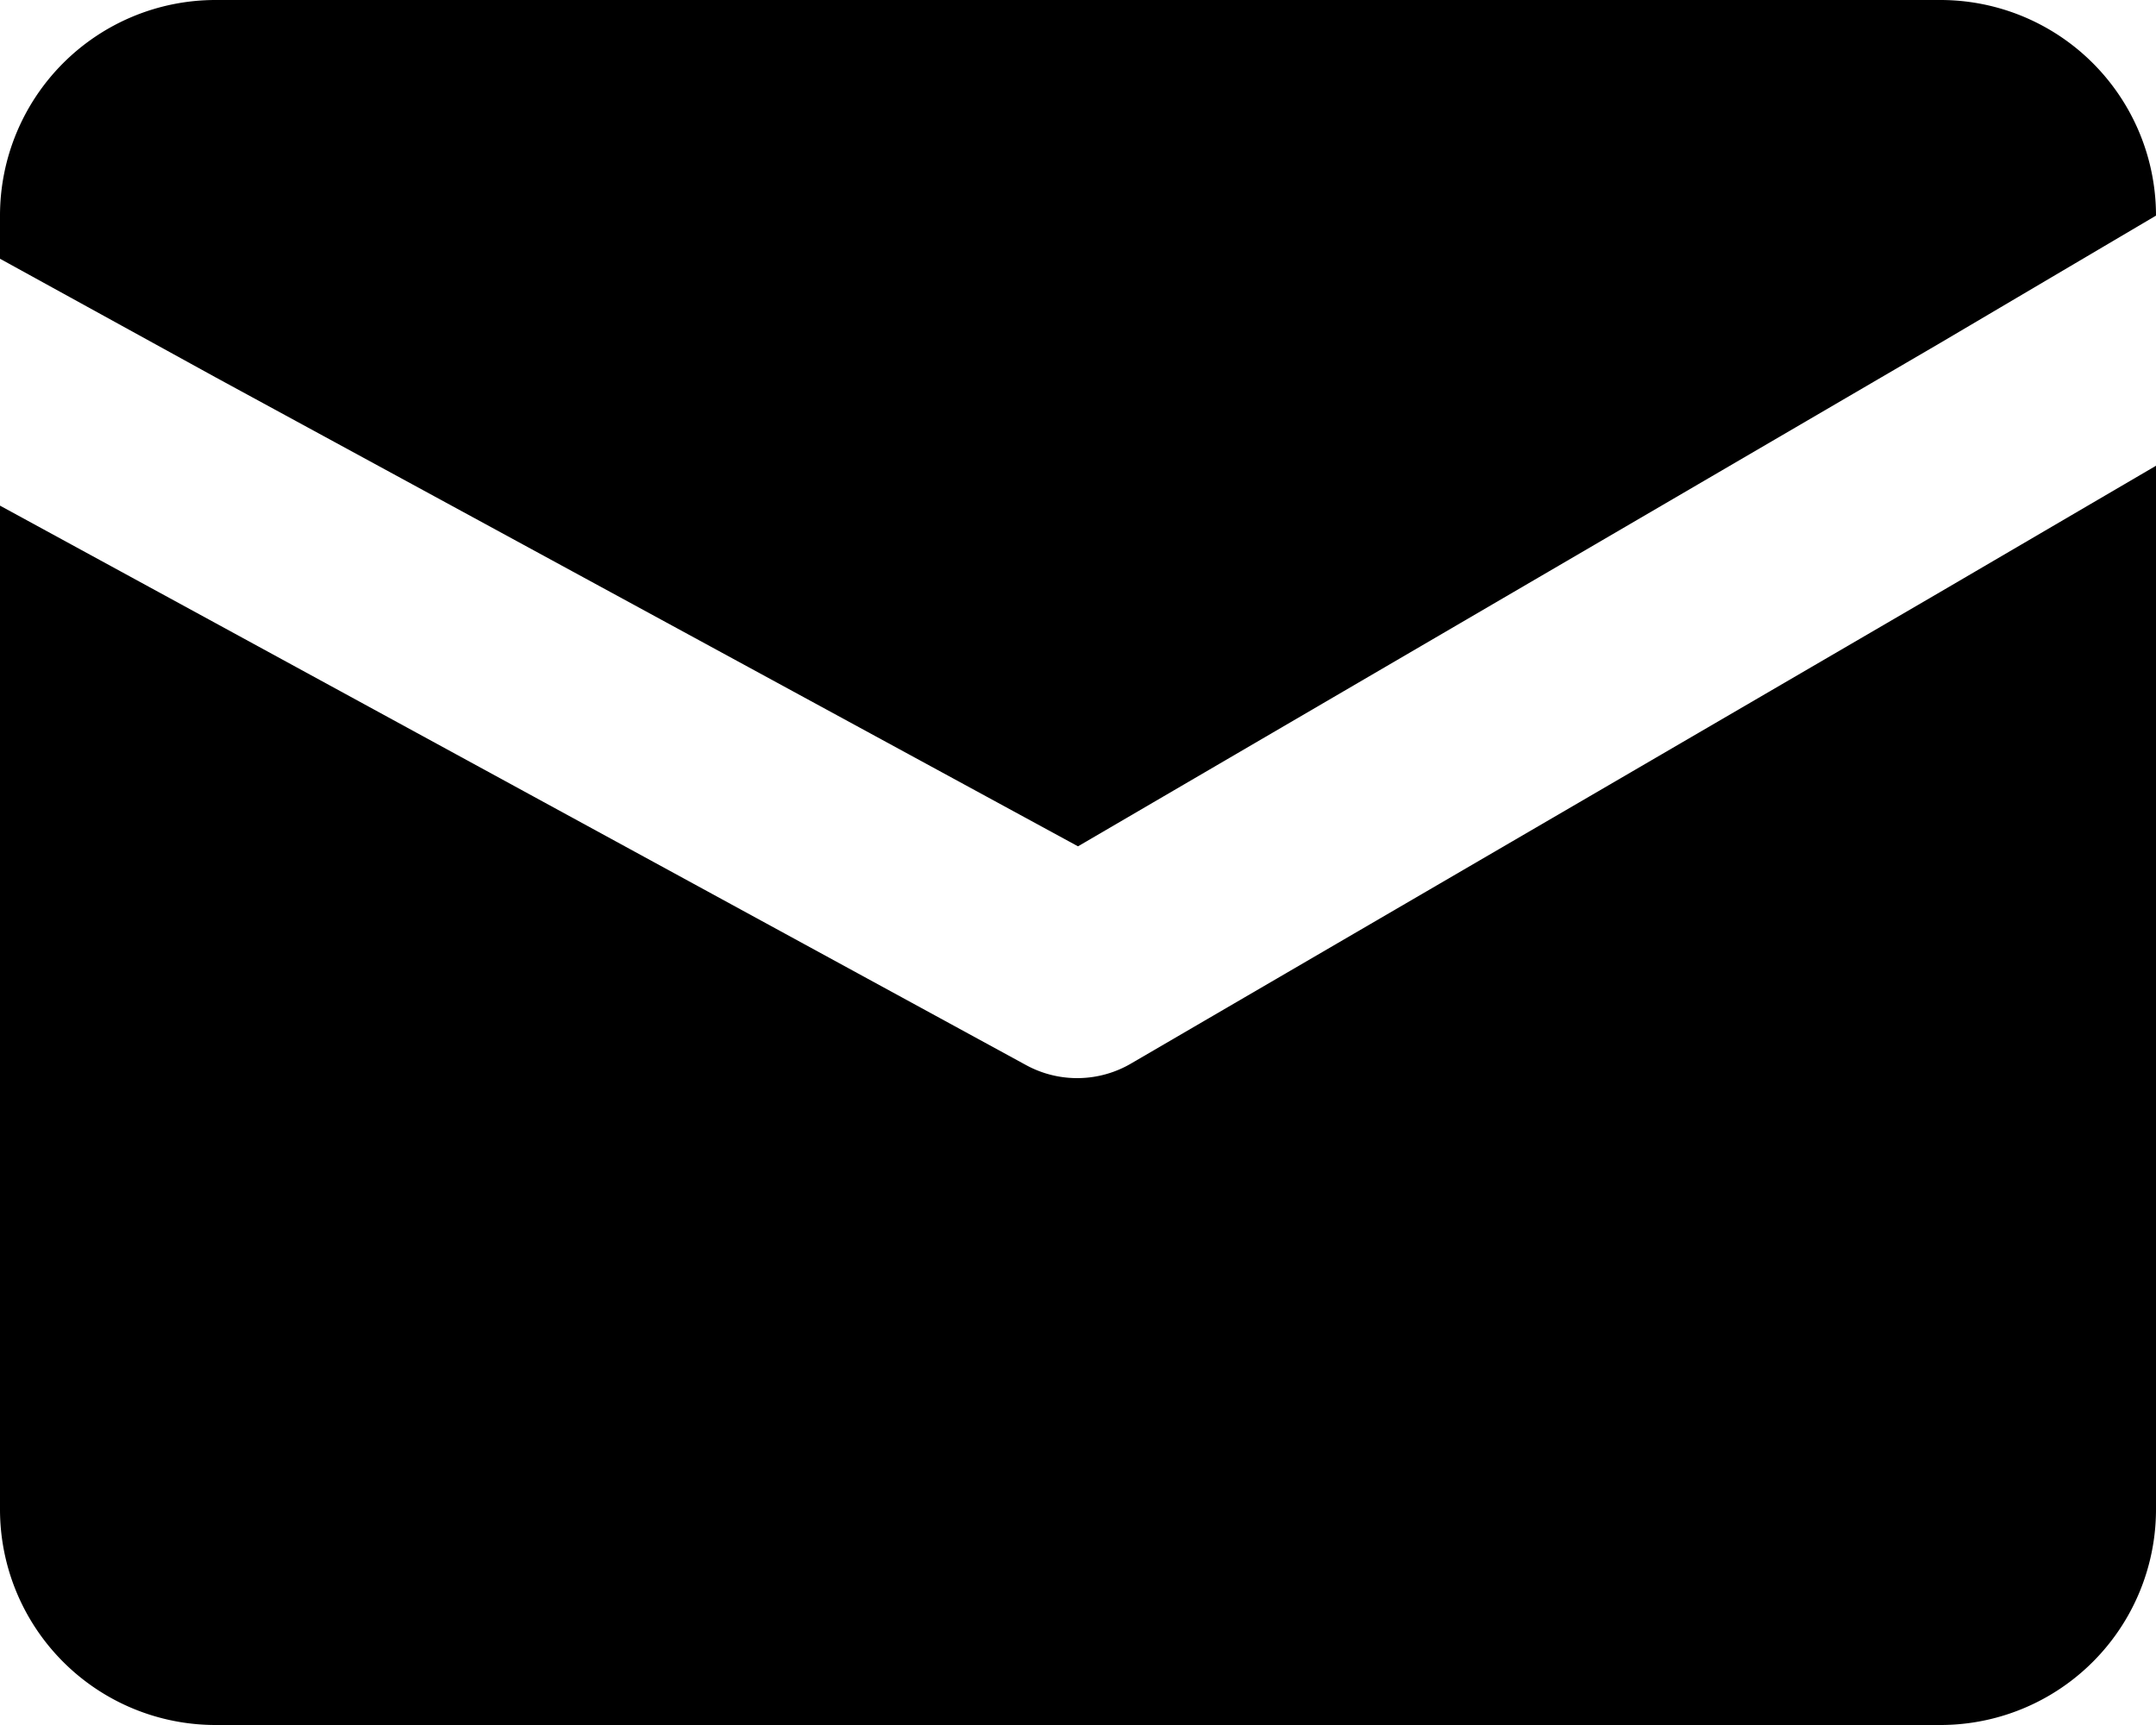
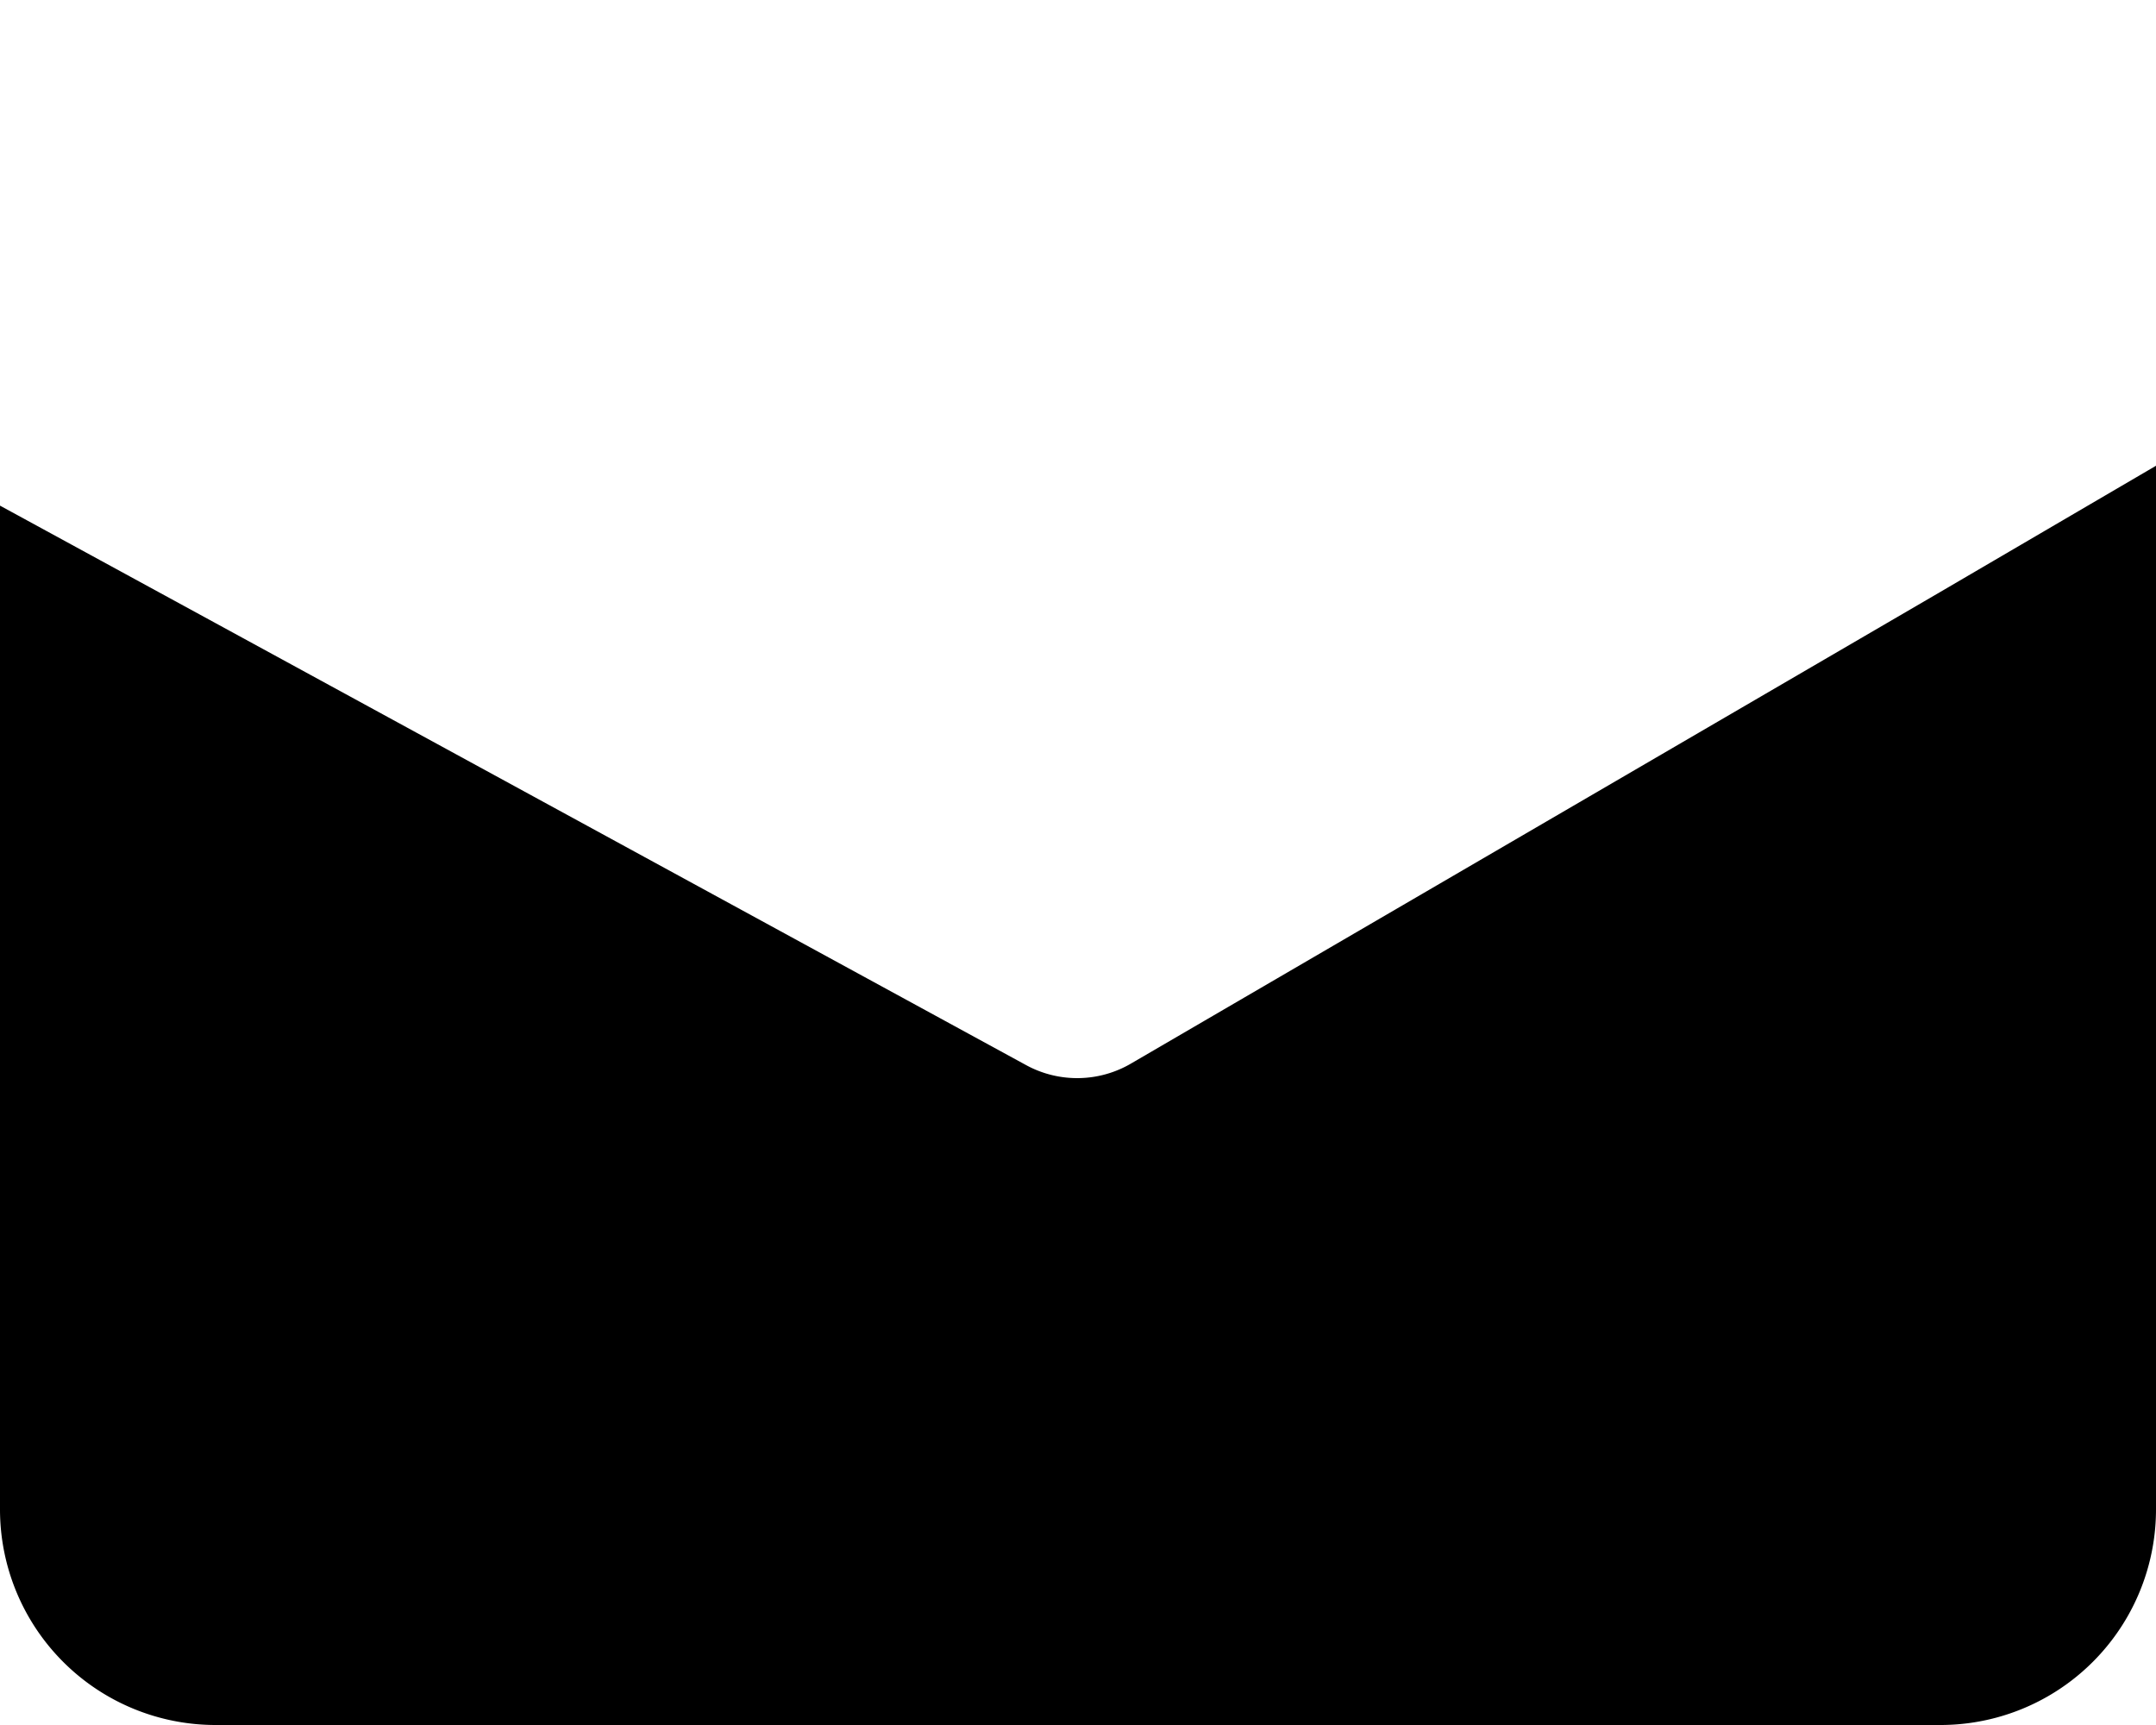
<svg xmlns="http://www.w3.org/2000/svg" width="20" height="16" viewBox="0 0 20 16">
  <g transform="translate(-2 -4)">
    <path d="M22,8.32V18a2,2,0,0,1-2,2H4a2,2,0,0,1-2-2V8.69L4,9.78l7.52,4.1a.99.99,0,0,0,.98-.02L20,9.49Z" fill="#000000" />
-     <path d="M22,6h0L20,7.18l-8,4.67L4,7.5,2,6.4V6A2,2,0,0,1,4,4H20A2,2,0,0,1,22,6Z" fill="#000000" />
  </g>
</svg>